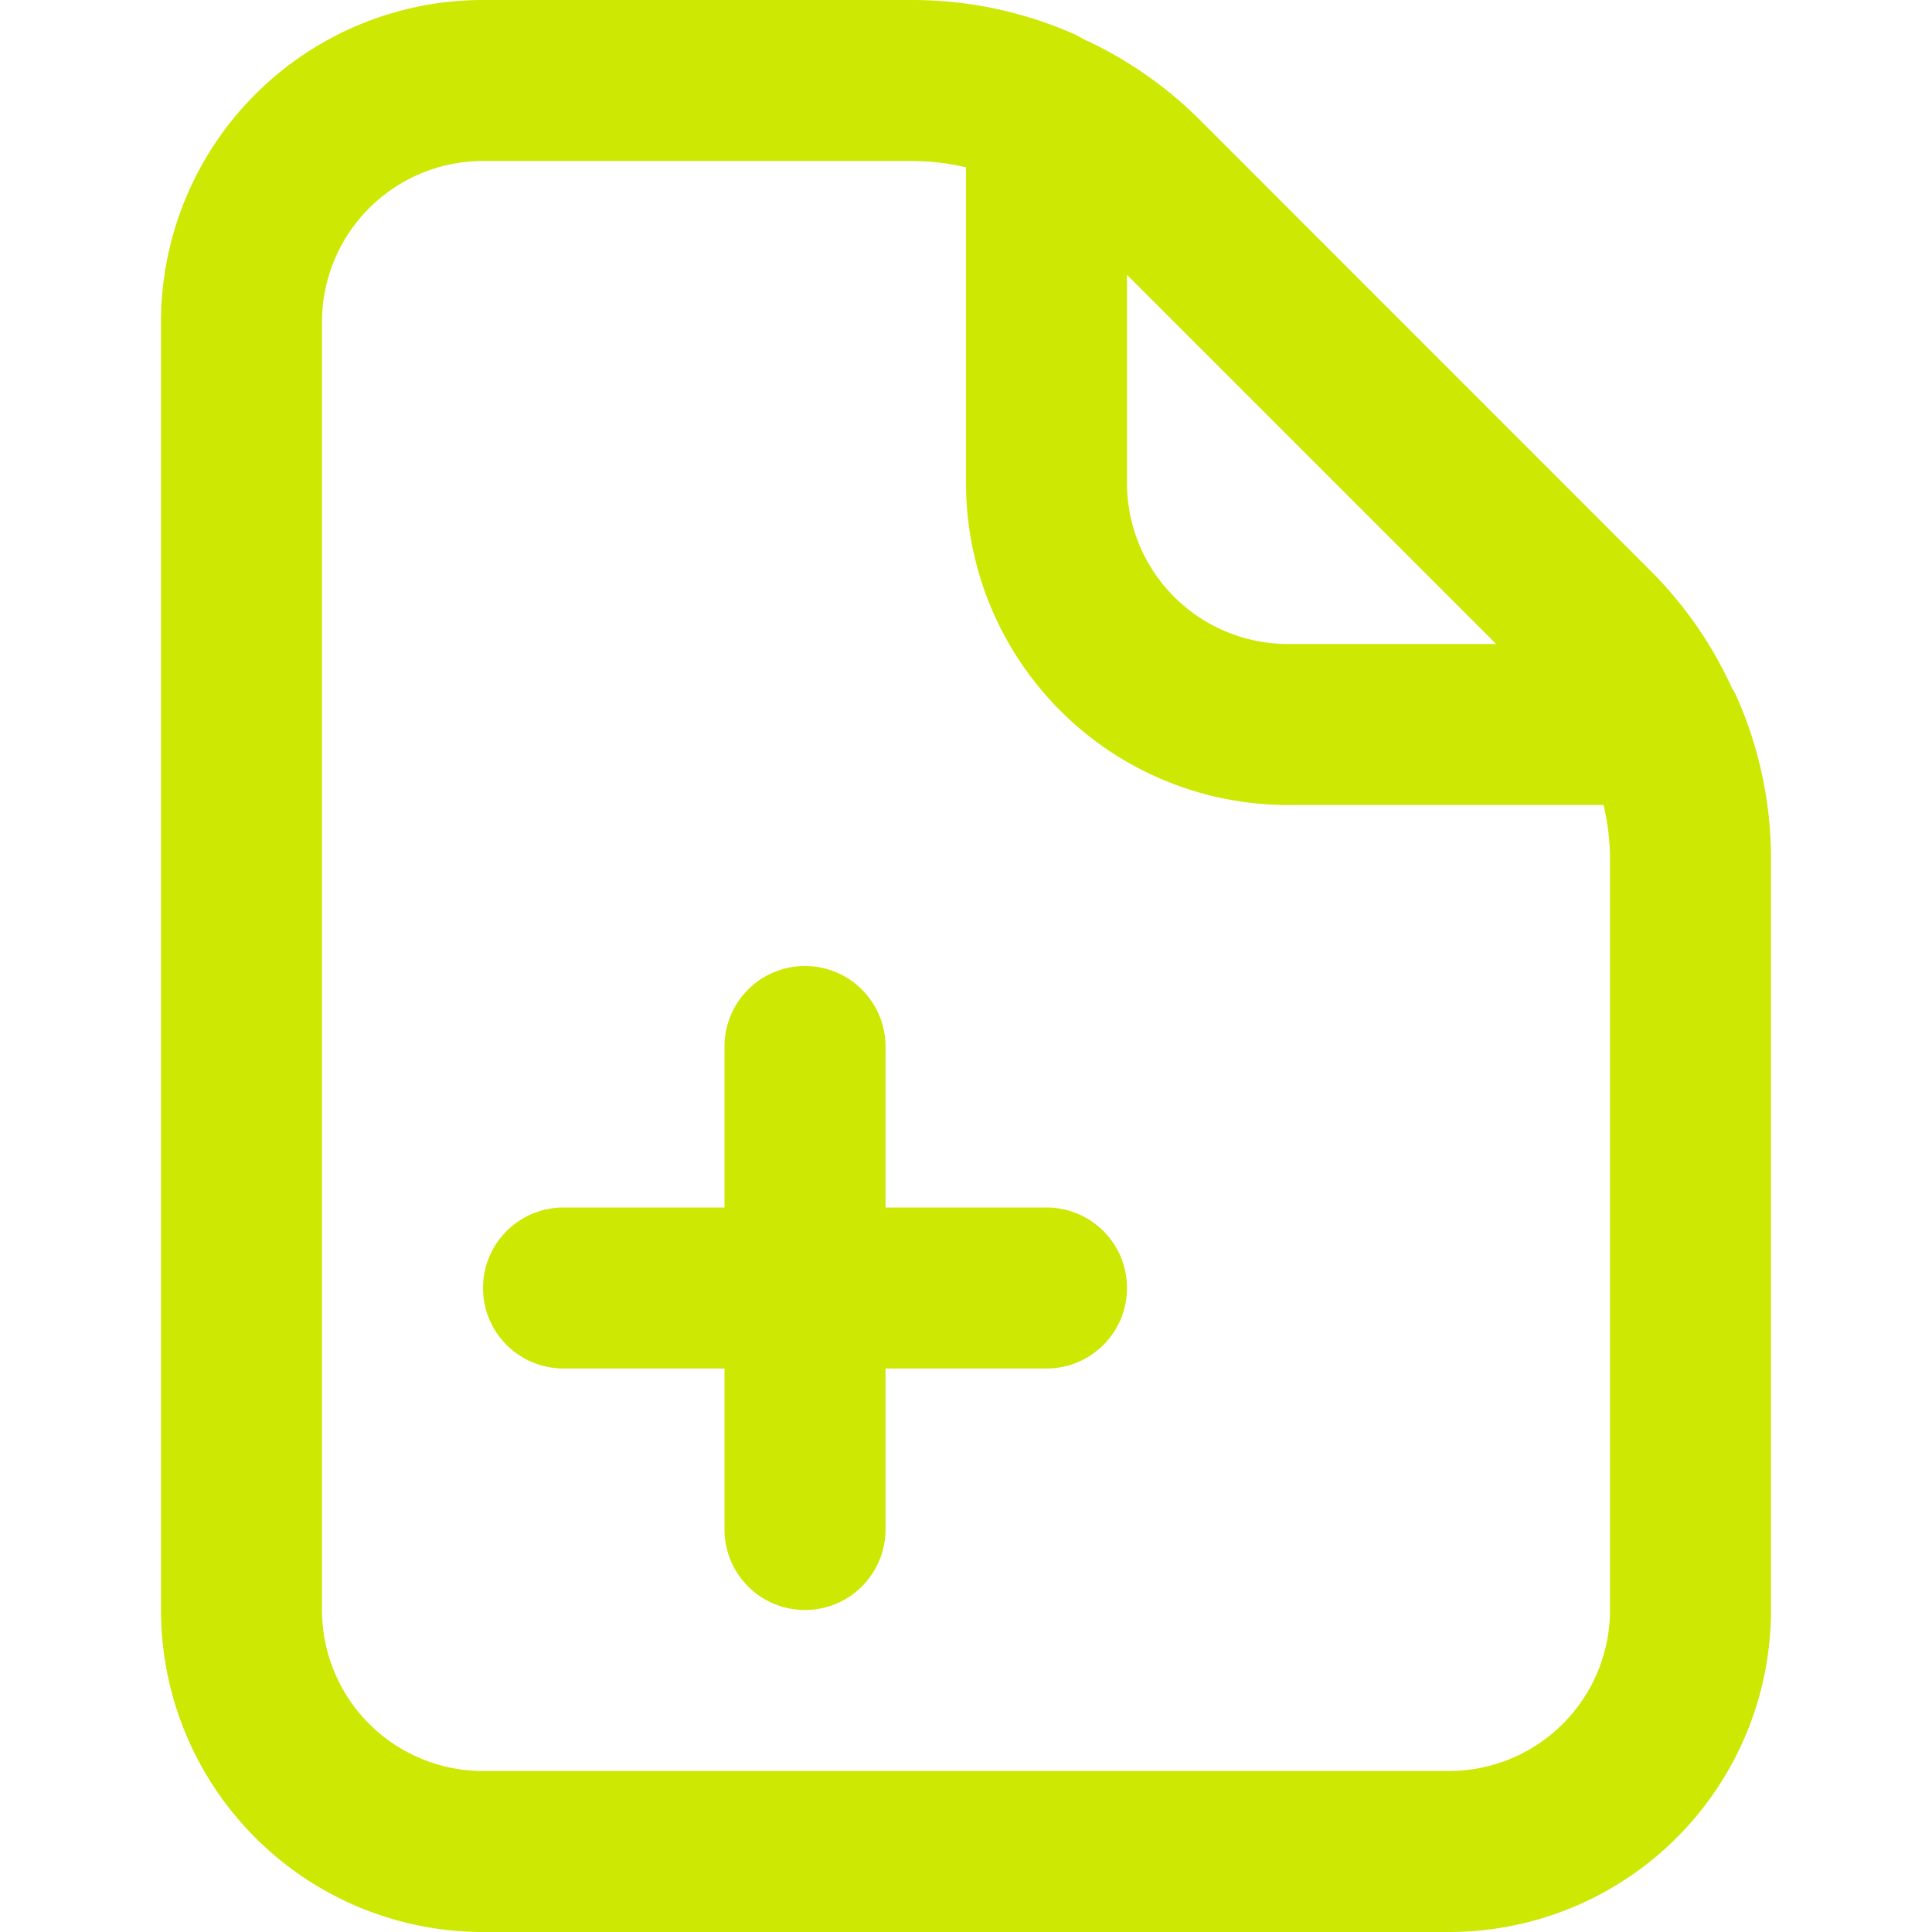
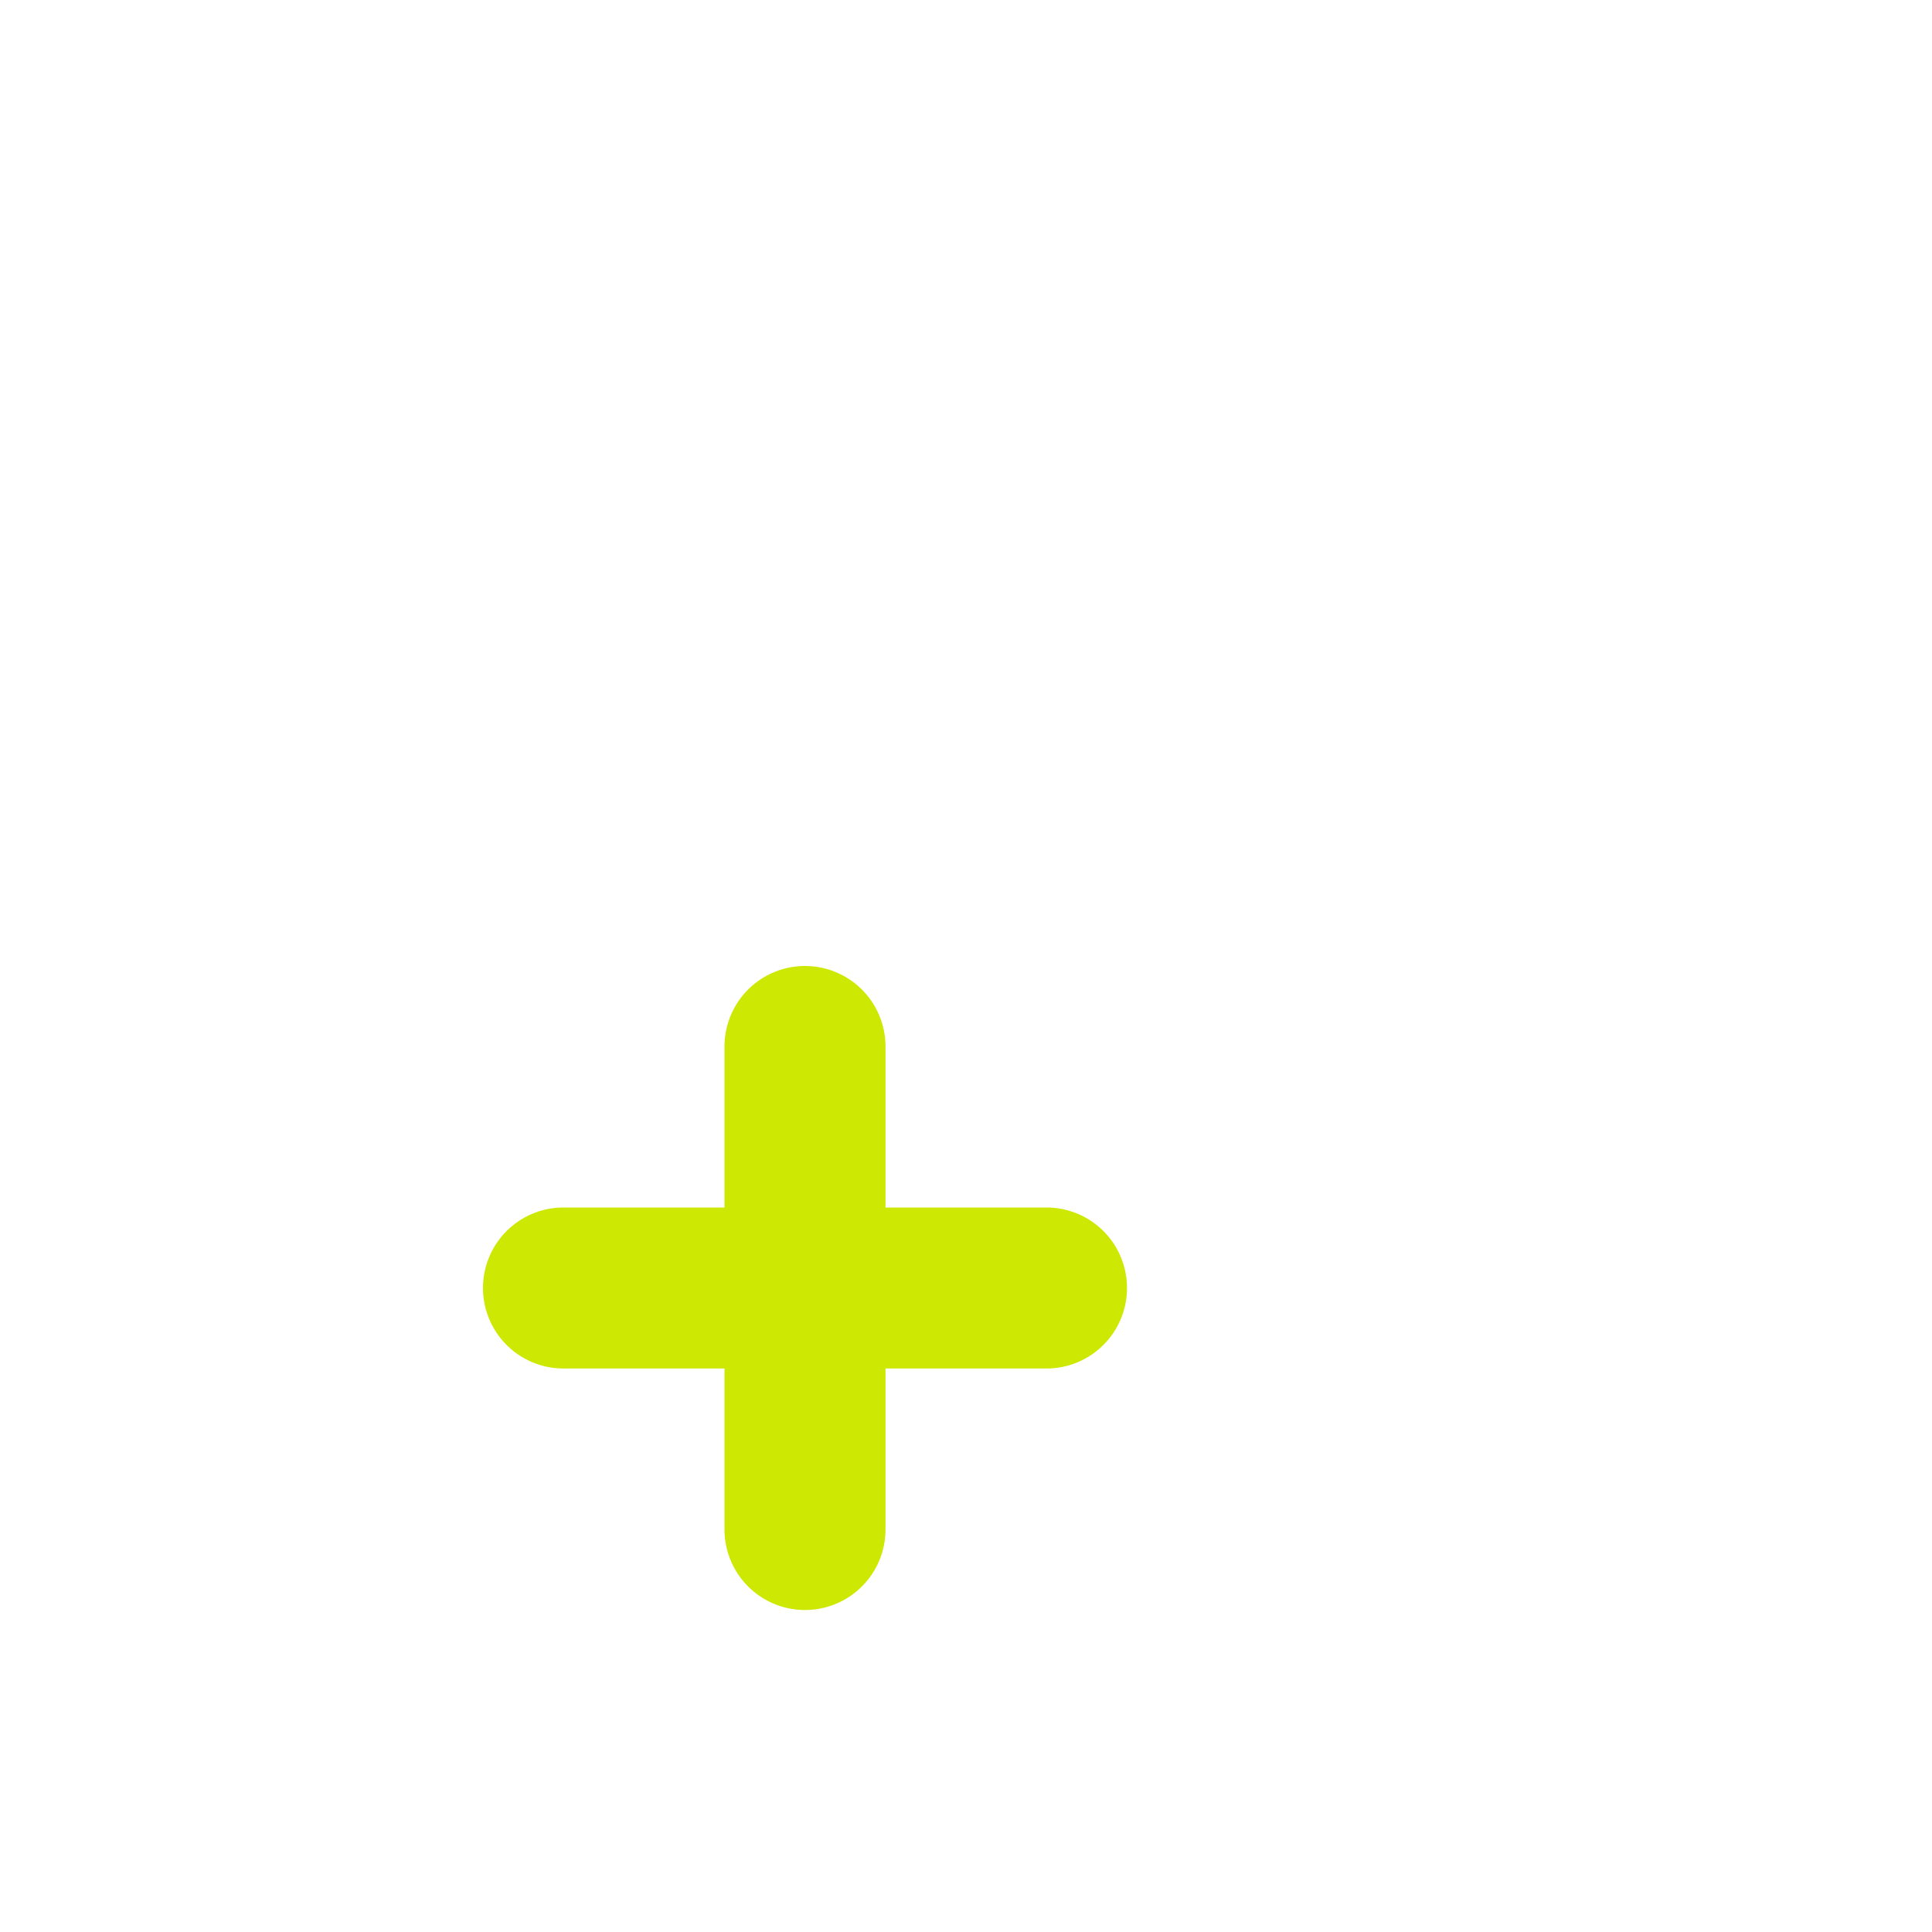
<svg xmlns="http://www.w3.org/2000/svg" id="Icons" viewBox="0 0 24 24">
  <defs>
    <style>.cls-1{fill:#232323;}</style>
  </defs>
-   <path d="M20.535,7.122,14.879,1.464A4.981,4.981,0,0,0,13.462.487c-.035-.018-.066-.04-.1-.055A4.984,4.984,0,0,0,11.343,0H6A4,4,0,0,0,2,4V20a4,4,0,0,0,4,4H18a4,4,0,0,0,4-4V10.657a4.968,4.968,0,0,0-.433-2.016.85.85,0,0,0-.055-.1A4.976,4.976,0,0,0,20.535,7.122ZM18.586,8H16a2,2,0,0,1-2-2V3.414ZM20,20a2,2,0,0,1-2,2H6a2,2,0,0,1-2-2V4A2,2,0,0,1,6,2h5.343A3,3,0,0,1,12,2.078V6a4,4,0,0,0,4,4h3.92a2.953,2.953,0,0,1,.08.657Z" fill="#cce803" opacity="1" original-fill="#232323" />
  <path d="M13,15H11V13a1,1,0,0,0-2,0v2H7a1,1,0,0,0,0,2H9v2a1,1,0,0,0,2,0V17h2a1,1,0,0,0,0-2Z" fill="#cce803" opacity="1" original-fill="#232323" />
</svg>